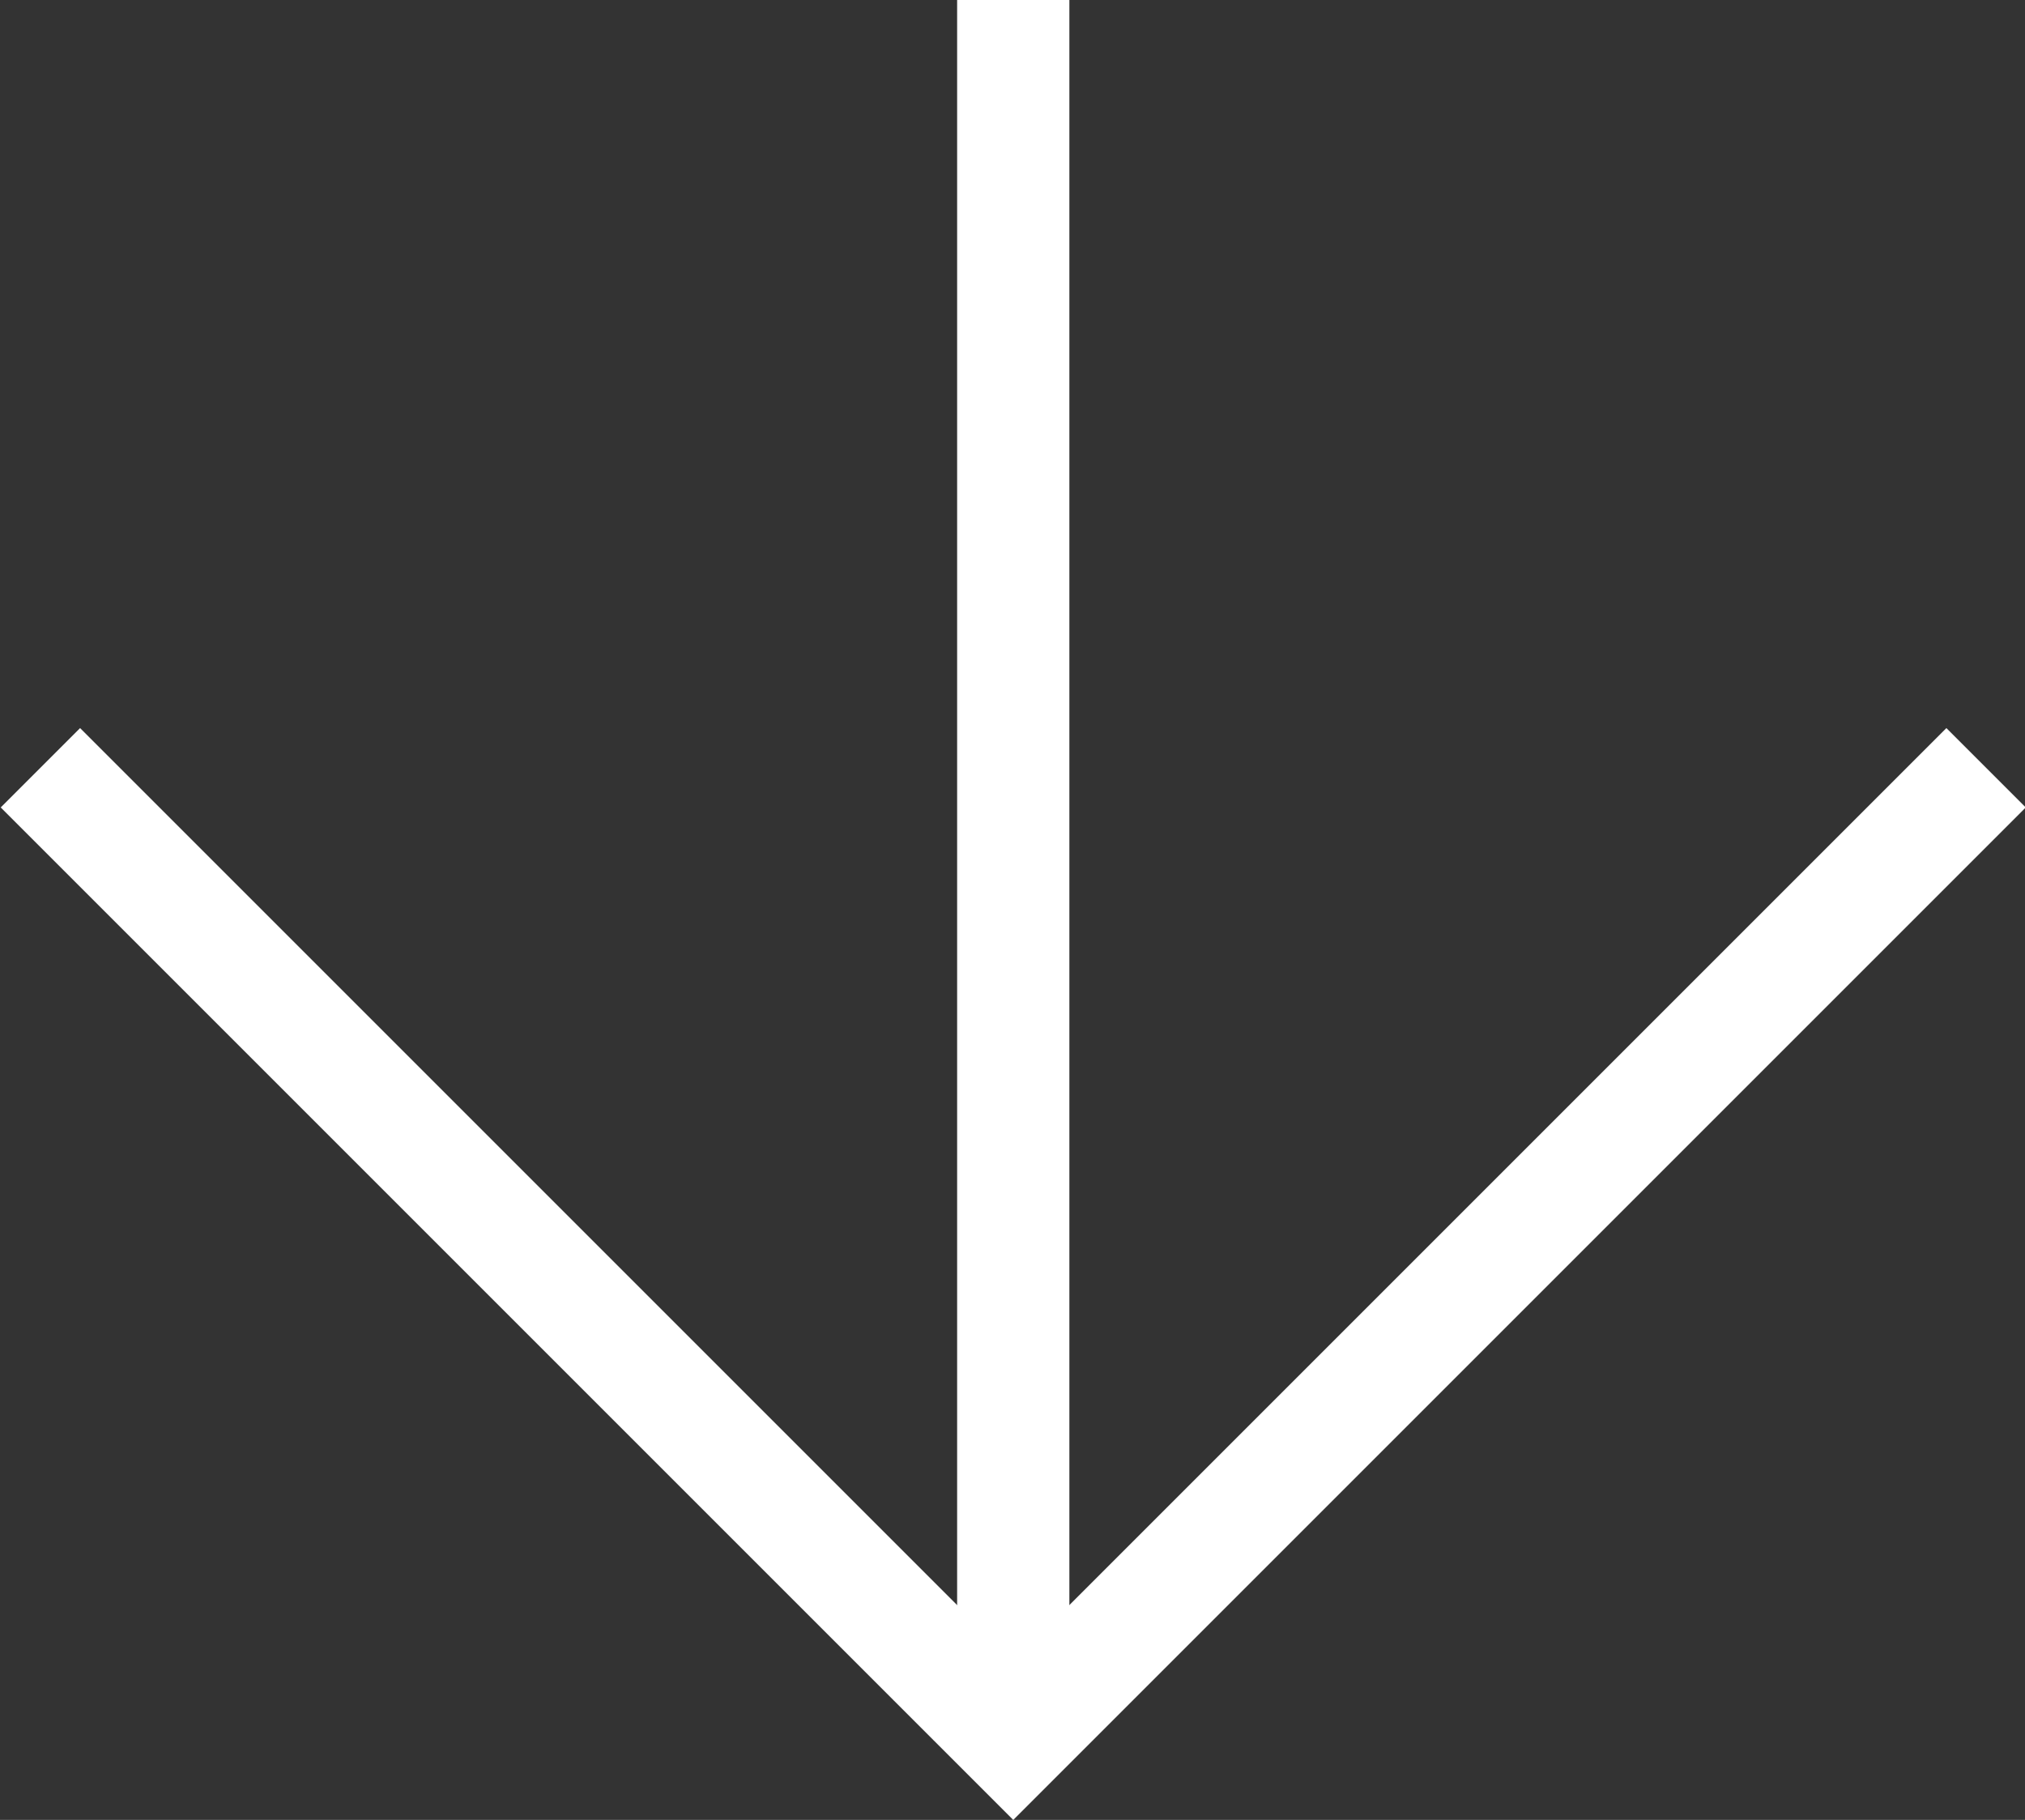
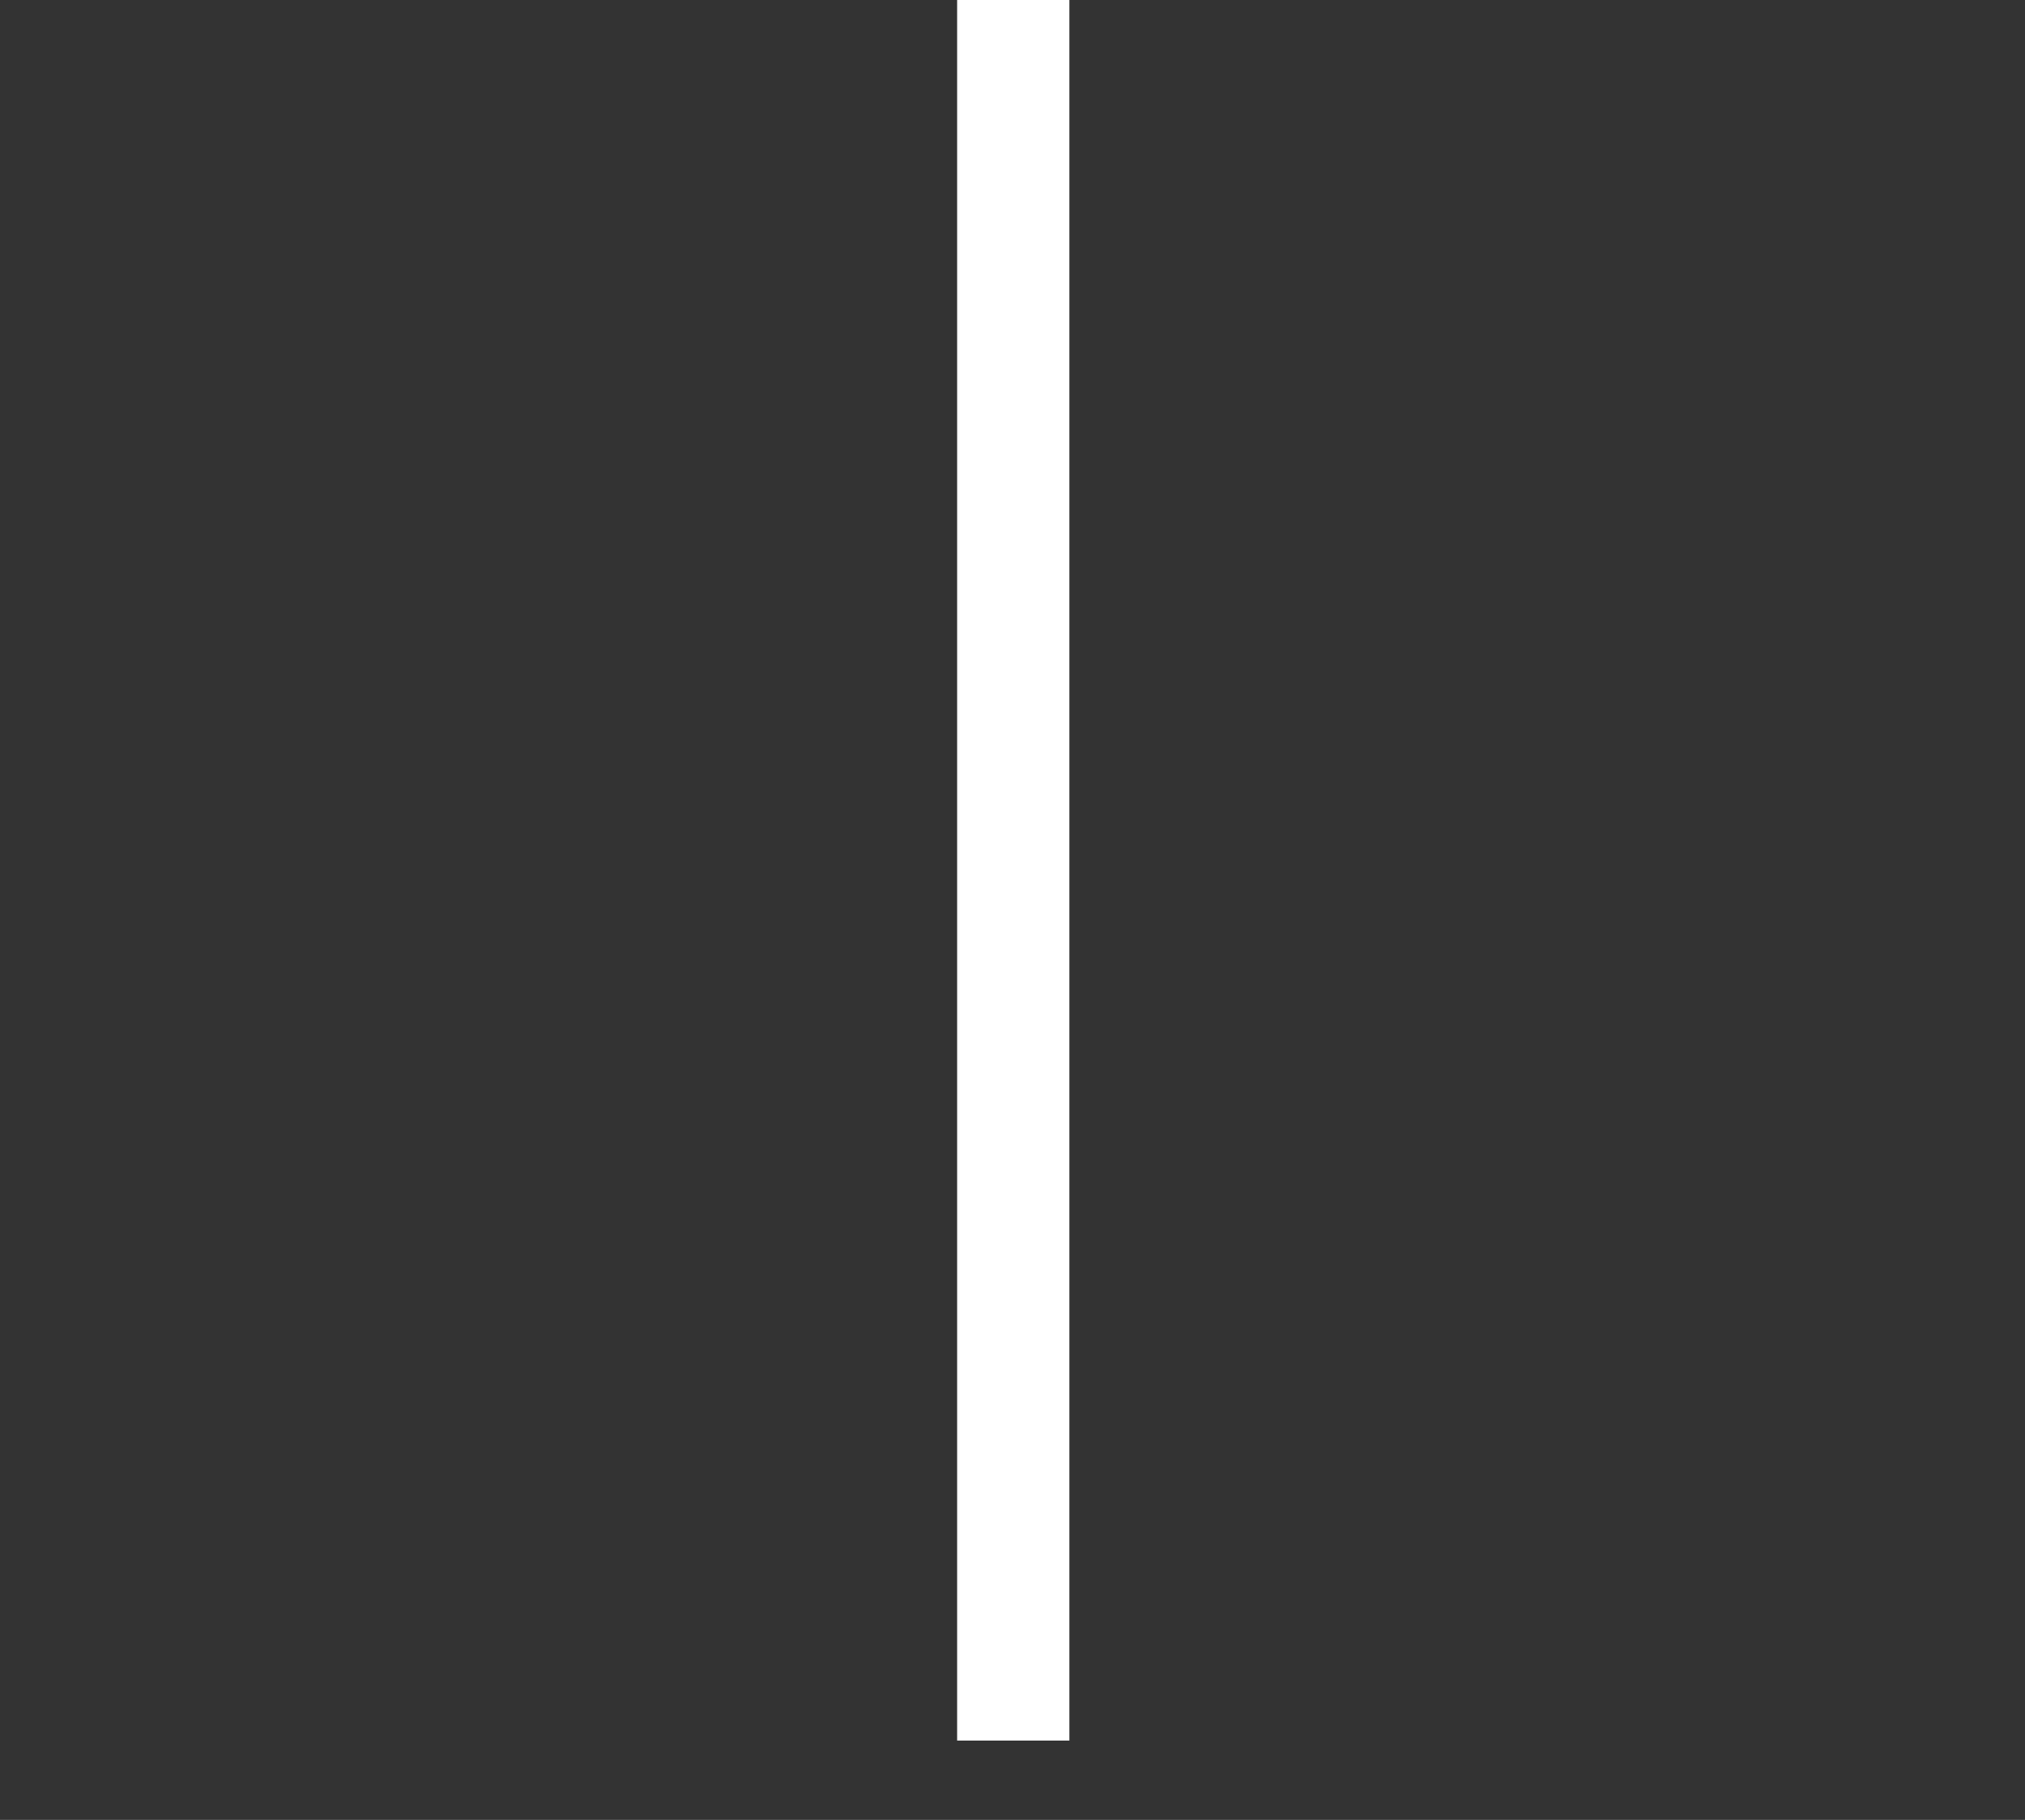
<svg xmlns="http://www.w3.org/2000/svg" id="Layer_2" viewBox="0 0 13.53 12.16">
  <rect x="0" y="0" width="13.53" height="12.16" fill="#333333" stroke="none" />
  <defs>
    <style>
      .cls-1 {
        fill: none;
        stroke: #fff;
        stroke-miterlimit: 10;
        stroke-width: .75px;
      }
    </style>
  </defs>
  <g id="Layer_1-2" data-name="Layer_1">
    <g>
      <line class="cls-1" x1="6.77" x2="6.77" y2="11.63" />
-       <polyline class="cls-1" points="13.27 5.13 6.77 11.63 .27 5.13" />
    </g>
  </g>
</svg>